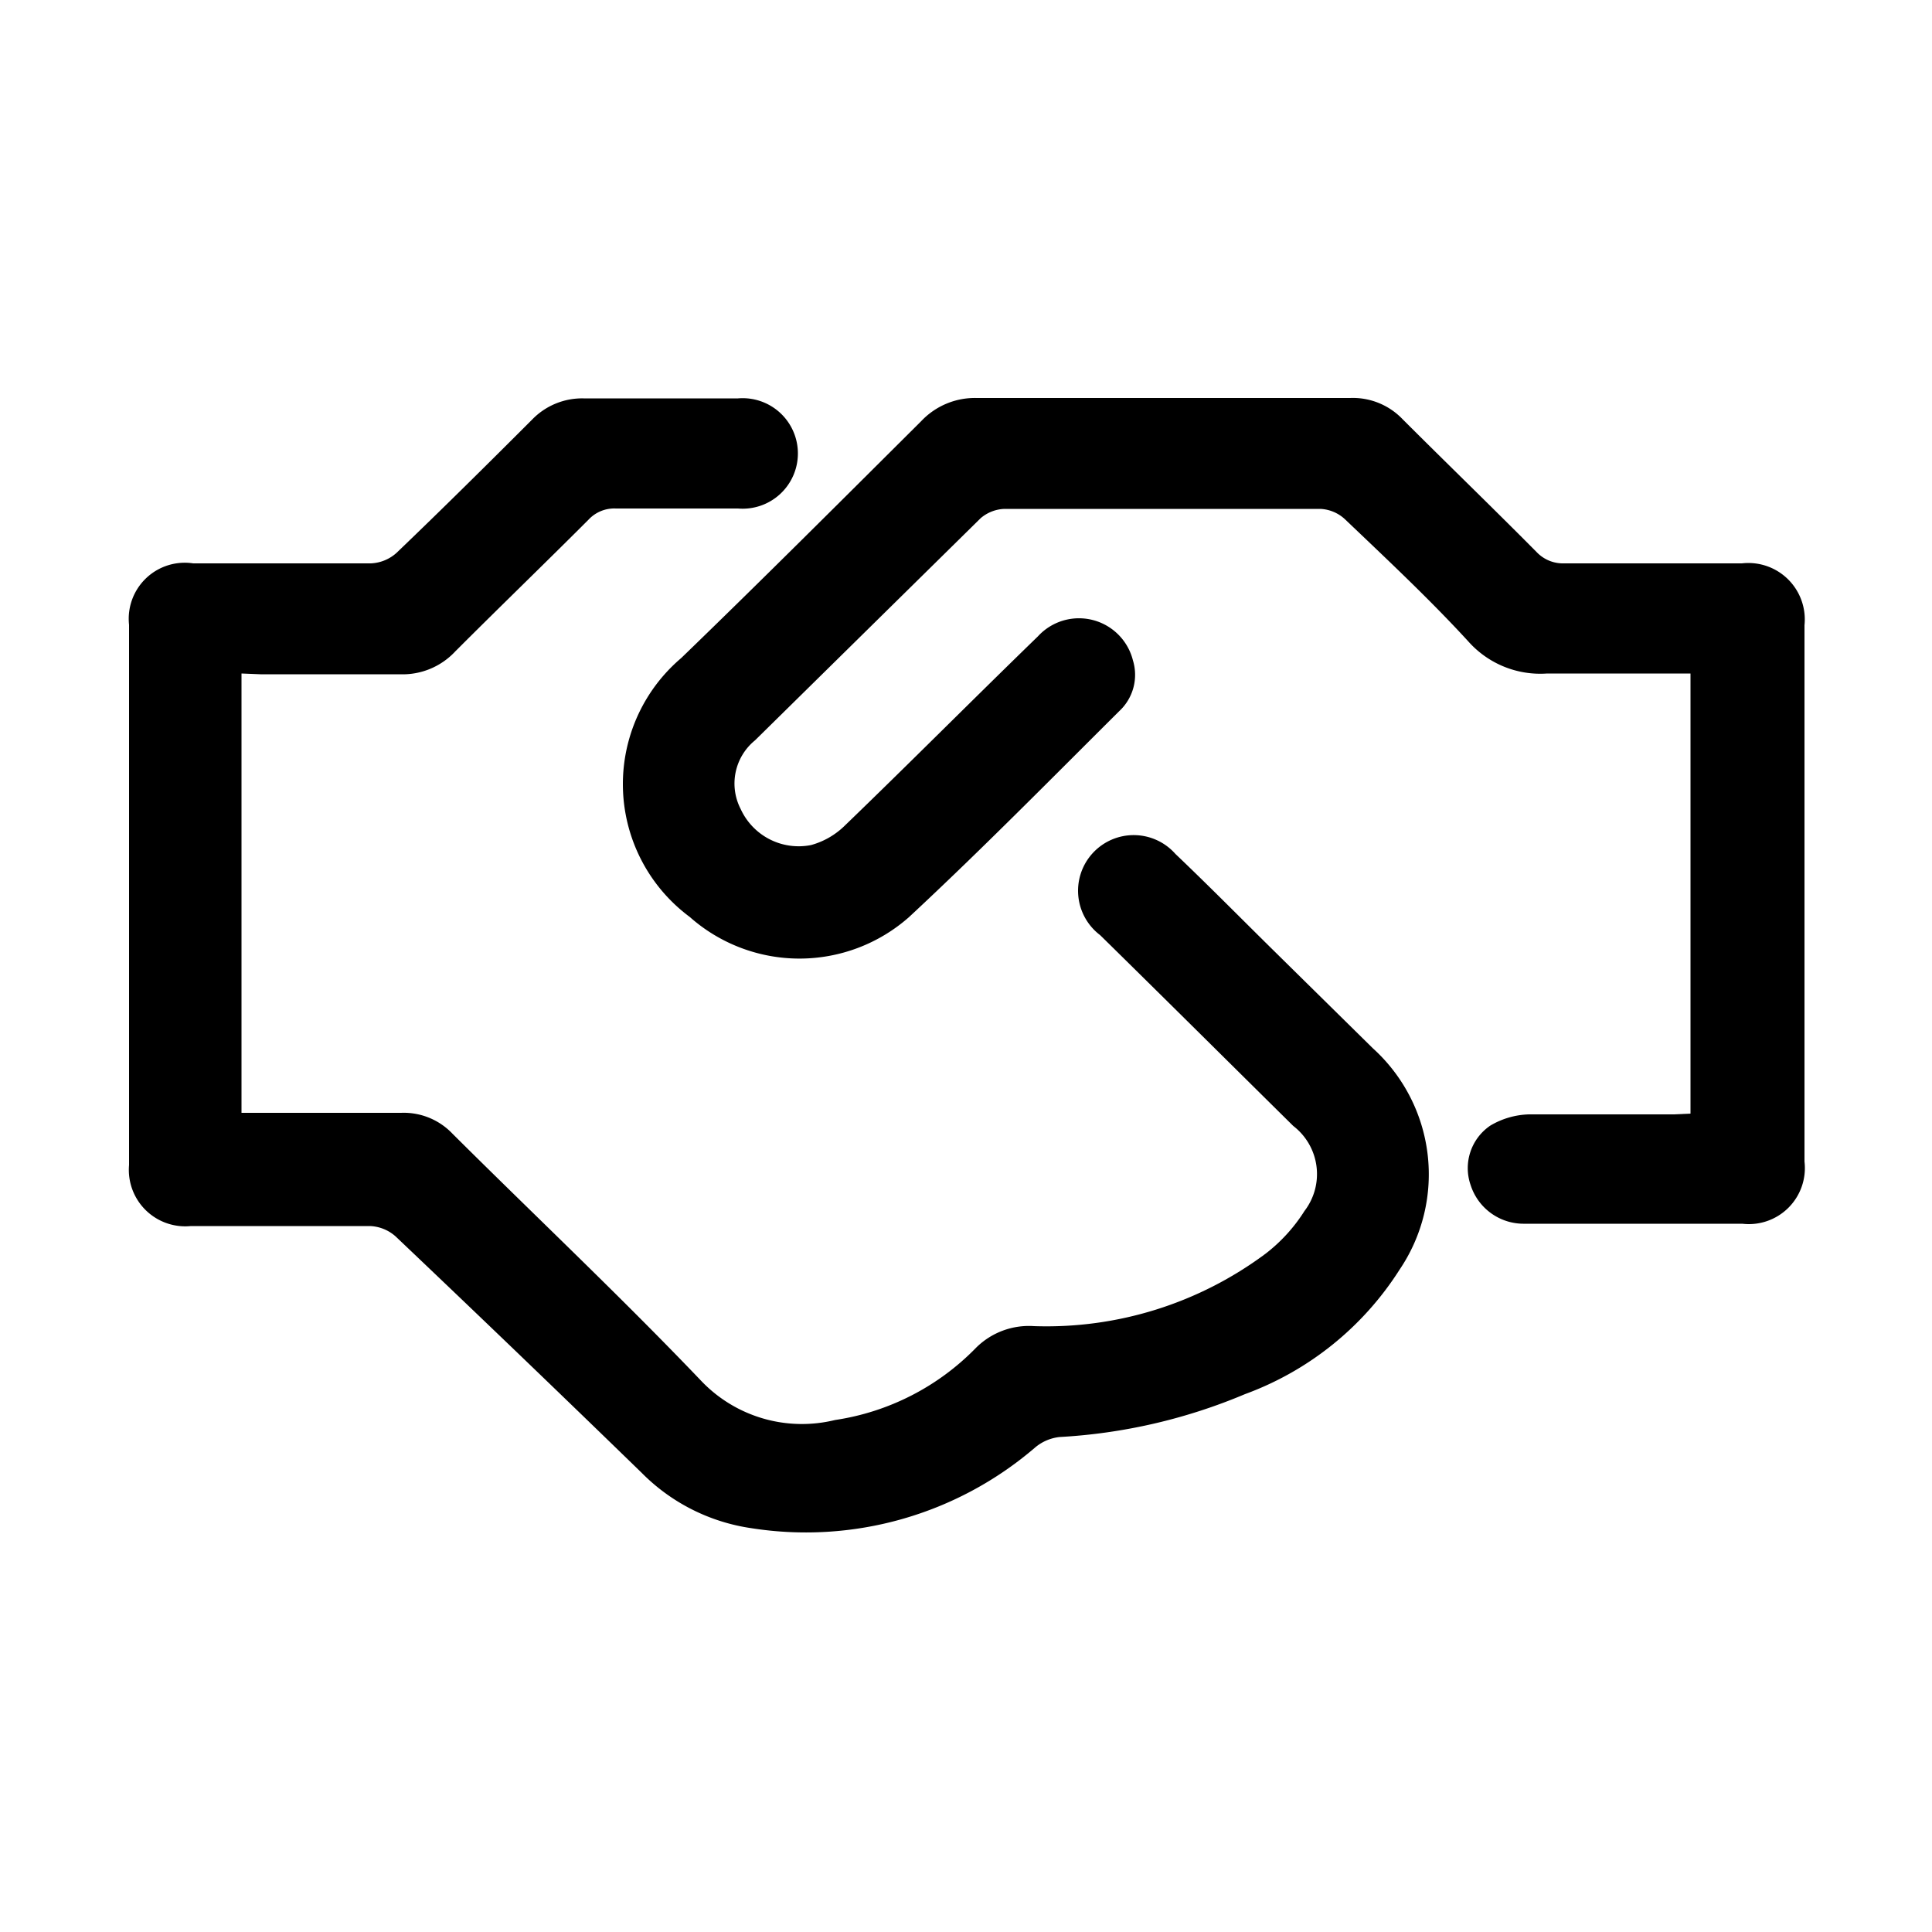
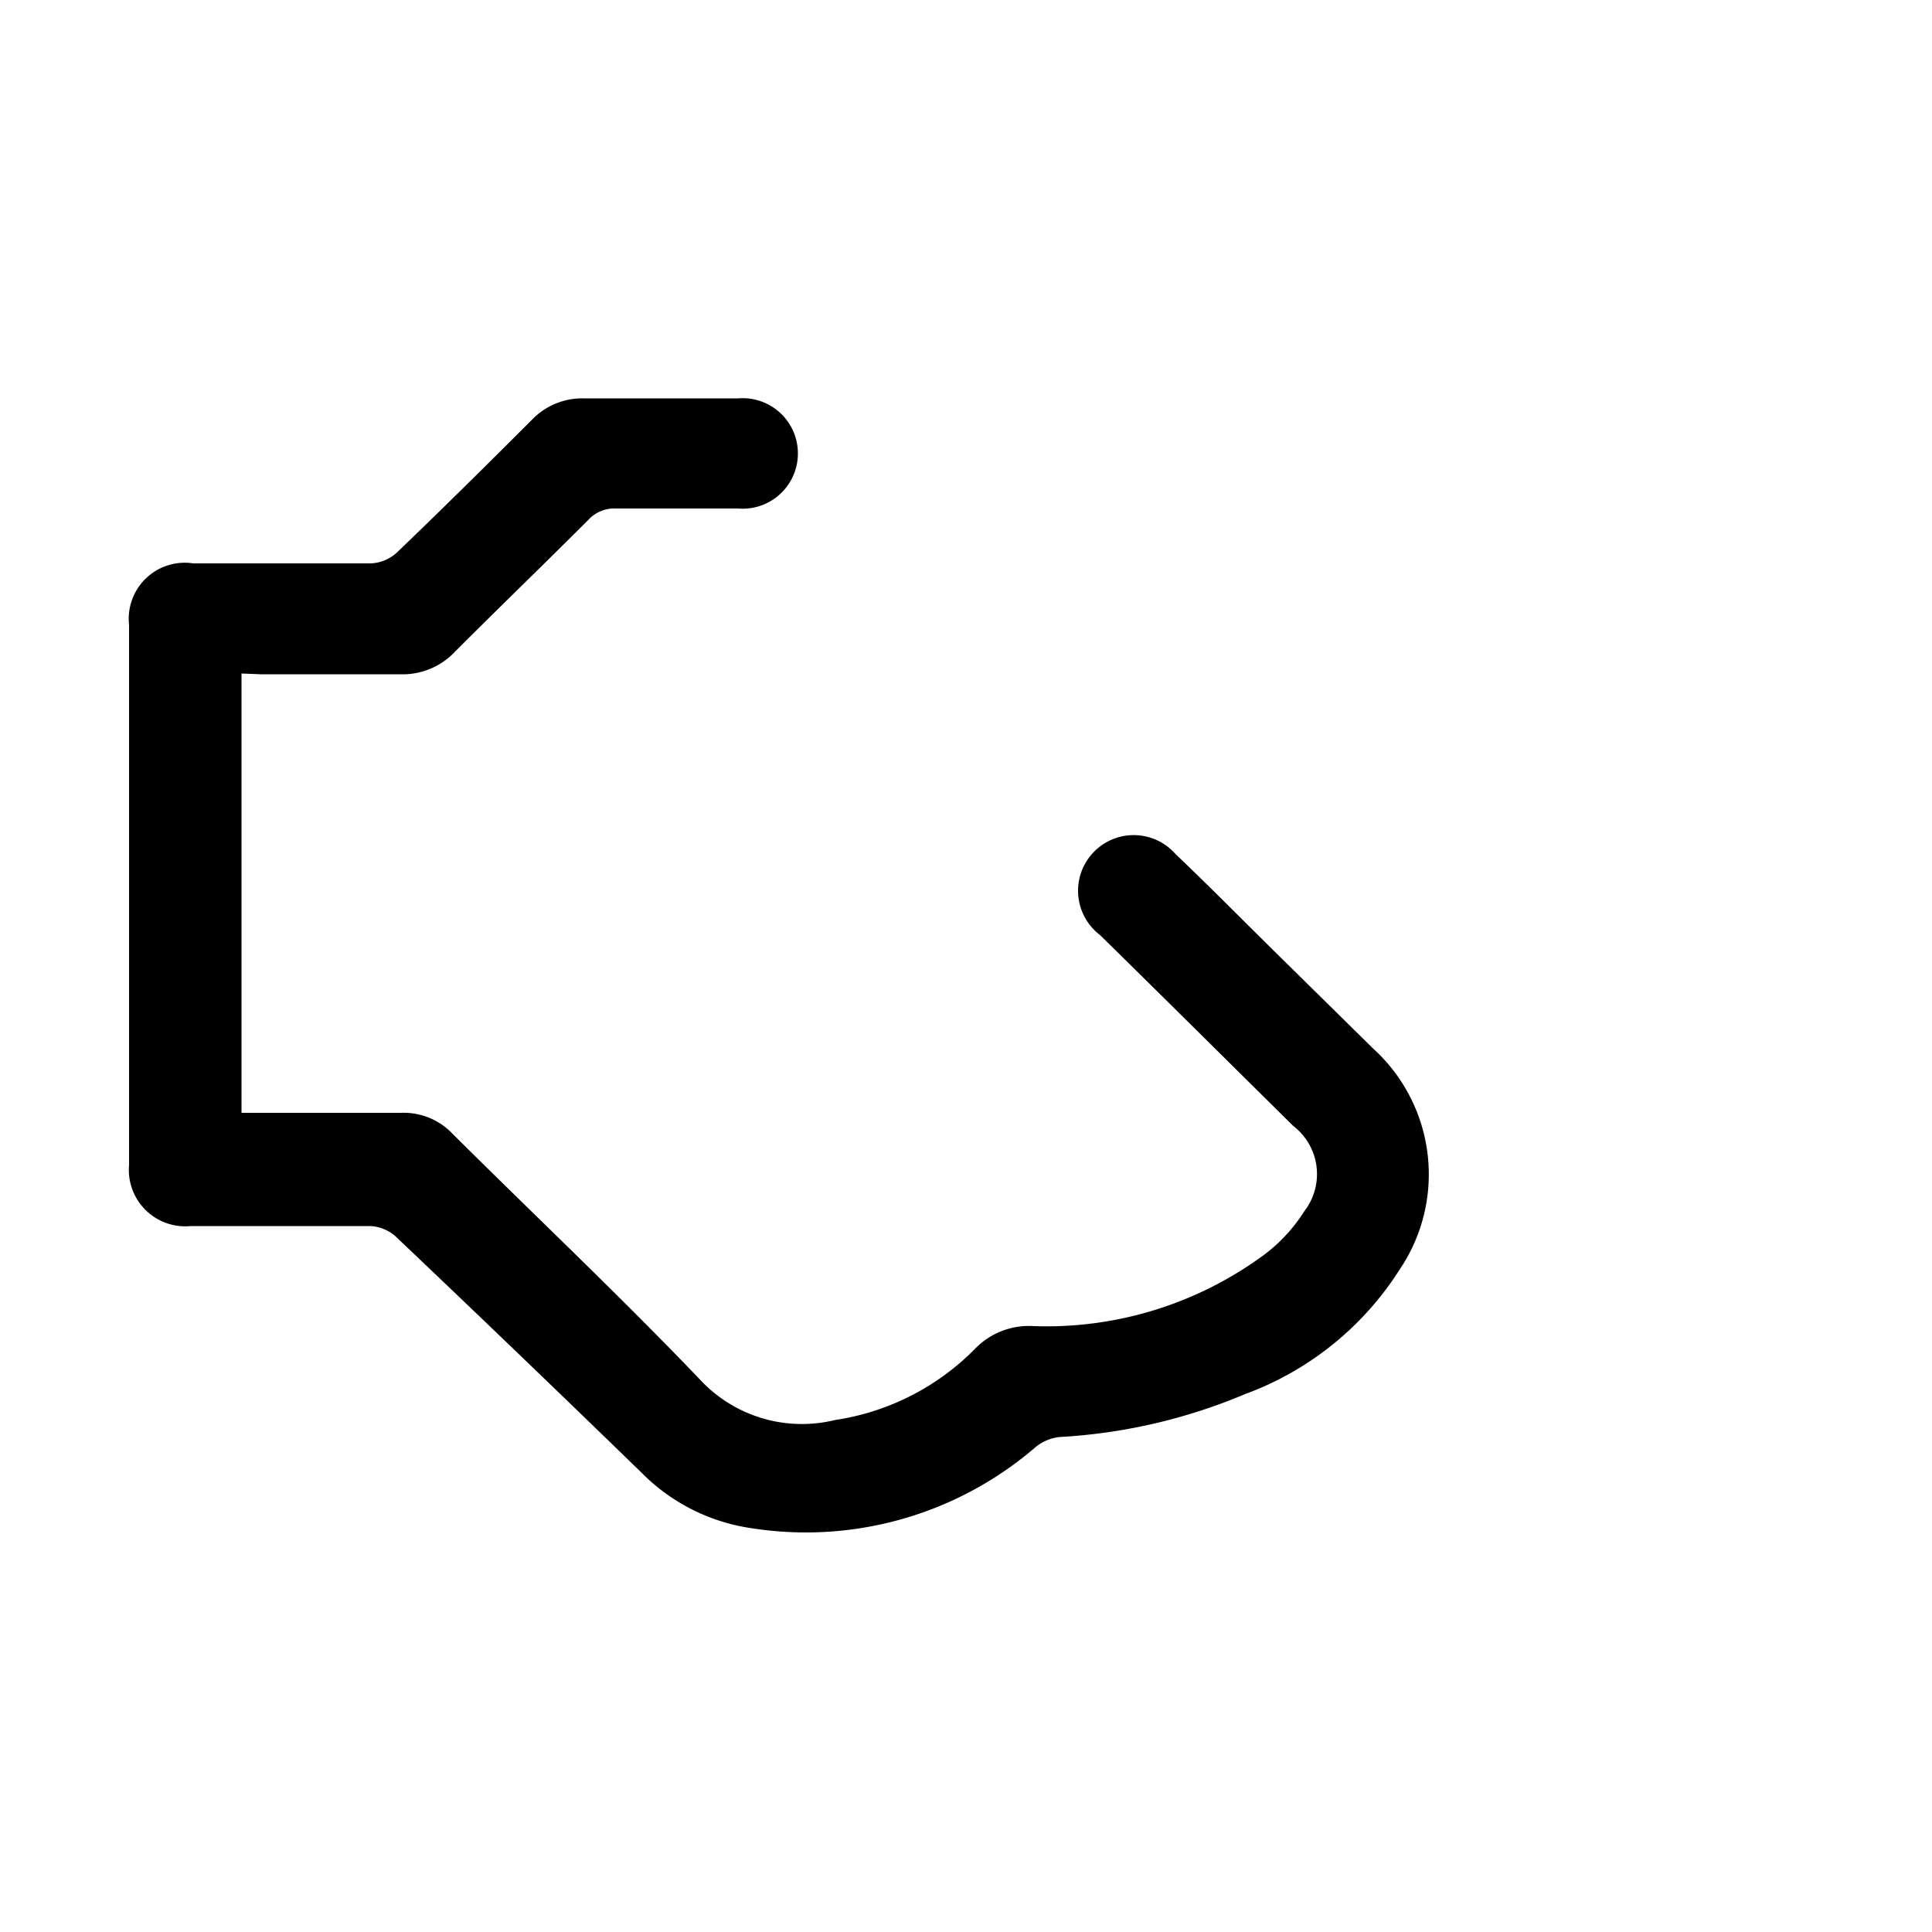
<svg xmlns="http://www.w3.org/2000/svg" id="Layer_1" data-name="Layer 1" viewBox="0 0 50 50">
  <path d="M6.25,17.43V28.8l.43,0h3.7a1.74,1.74,0,0,1,1.33.54c2.15,2.14,4.36,4.22,6.45,6.41a3.6,3.6,0,0,0,3.45,1,6.41,6.41,0,0,0,3.65-1.87,1.94,1.94,0,0,1,1.5-.56,9.49,9.49,0,0,0,6-1.88,4.26,4.26,0,0,0,1-1.1,1.57,1.57,0,0,0-.29-2.2c-1.67-1.65-3.33-3.3-5-4.94a1.44,1.44,0,1,1,1.95-2.1c.84.8,1.64,1.61,2.46,2.42l2.65,2.61a4.4,4.4,0,0,1,.69,5.73,8,8,0,0,1-4,3.22,14.37,14.37,0,0,1-4.8,1.11,1.18,1.18,0,0,0-.63.27,9.1,9.1,0,0,1-7.34,2.09,5,5,0,0,1-2.84-1.43Q13.4,35,10.24,32a1.06,1.06,0,0,0-.66-.27c-1.54,0-3.09,0-4.64,0a1.46,1.46,0,0,1-1.6-1.58V16.17A1.45,1.45,0,0,1,5,14.58c1.54,0,3.07,0,4.6,0a1.06,1.06,0,0,0,.66-.27c1.18-1.13,2.35-2.29,3.51-3.45a1.8,1.8,0,0,1,1.33-.55c1.34,0,2.68,0,4,0a1.43,1.43,0,1,1,0,2.85c-1.06,0-2.11,0-3.16,0a.91.91,0,0,0-.71.29c-1.14,1.14-2.3,2.26-3.44,3.4a1.86,1.86,0,0,1-1.44.6c-1.2,0-2.41,0-3.61,0Z" />
-   <path d="M43.75,28.82V17.43c-1.25,0-2.49,0-3.71,0A2.49,2.49,0,0,1,38,16.6c-1-1.09-2.1-2.12-3.18-3.15a1,1,0,0,0-.65-.28c-2.72,0-5.45,0-8.17,0a1,1,0,0,0-.62.24l-5.84,5.75a1.44,1.44,0,0,0-.37,1.78,1.65,1.65,0,0,0,1.82.93,2,2,0,0,0,.87-.5c1.68-1.62,3.32-3.27,5-4.9a1.44,1.44,0,0,1,2.46.62,1.28,1.28,0,0,1-.35,1.31c-1.8,1.79-3.58,3.6-5.44,5.33a4.28,4.28,0,0,1-5.68,0,4.28,4.28,0,0,1-.22-6.7c2.07-2,4.15-4.08,6.21-6.13a1.91,1.91,0,0,1,1.44-.6q4.83,0,9.66,0a1.78,1.78,0,0,1,1.36.55c1.15,1.15,2.32,2.28,3.47,3.44a.94.94,0,0,0,.71.29c1.53,0,3.07,0,4.6,0a1.46,1.46,0,0,1,1.62,1.6V30.06a1.45,1.45,0,0,1-1.61,1.61H39.46a1.44,1.44,0,0,1-1.4-1,1.33,1.33,0,0,1,.51-1.54,2.07,2.07,0,0,1,1-.29c1.25,0,2.5,0,3.75,0Z" />
</svg>